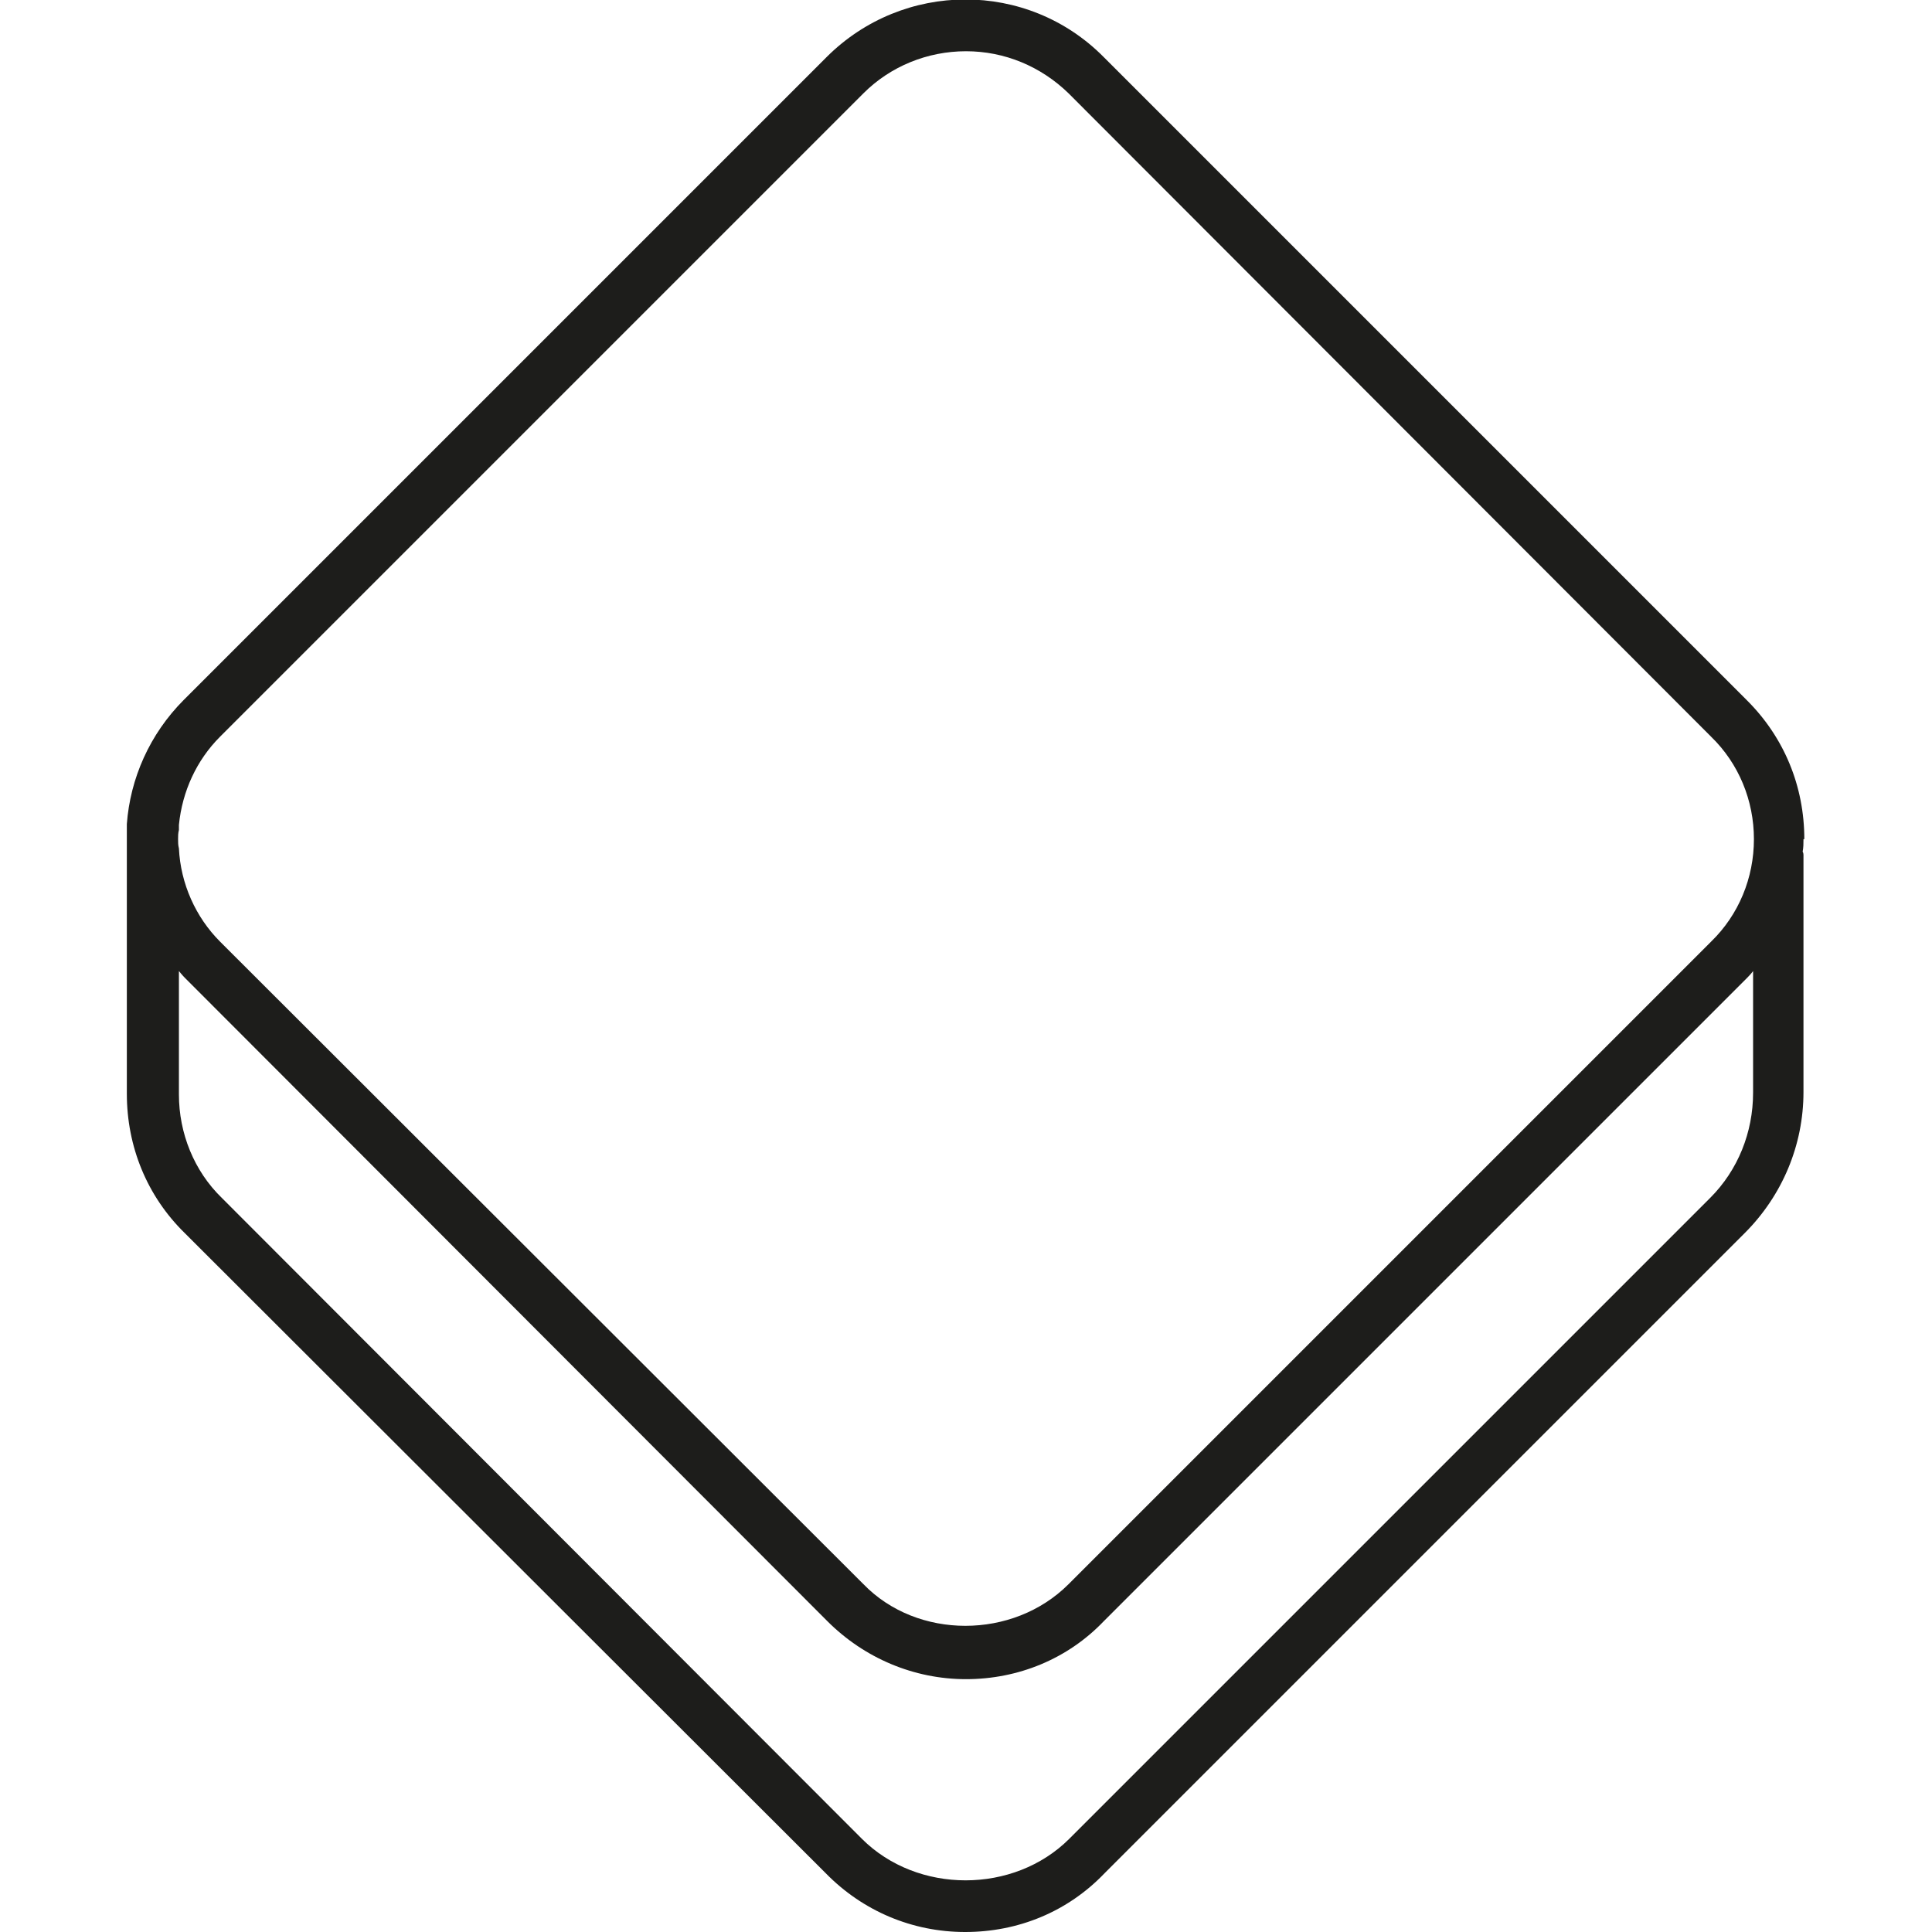
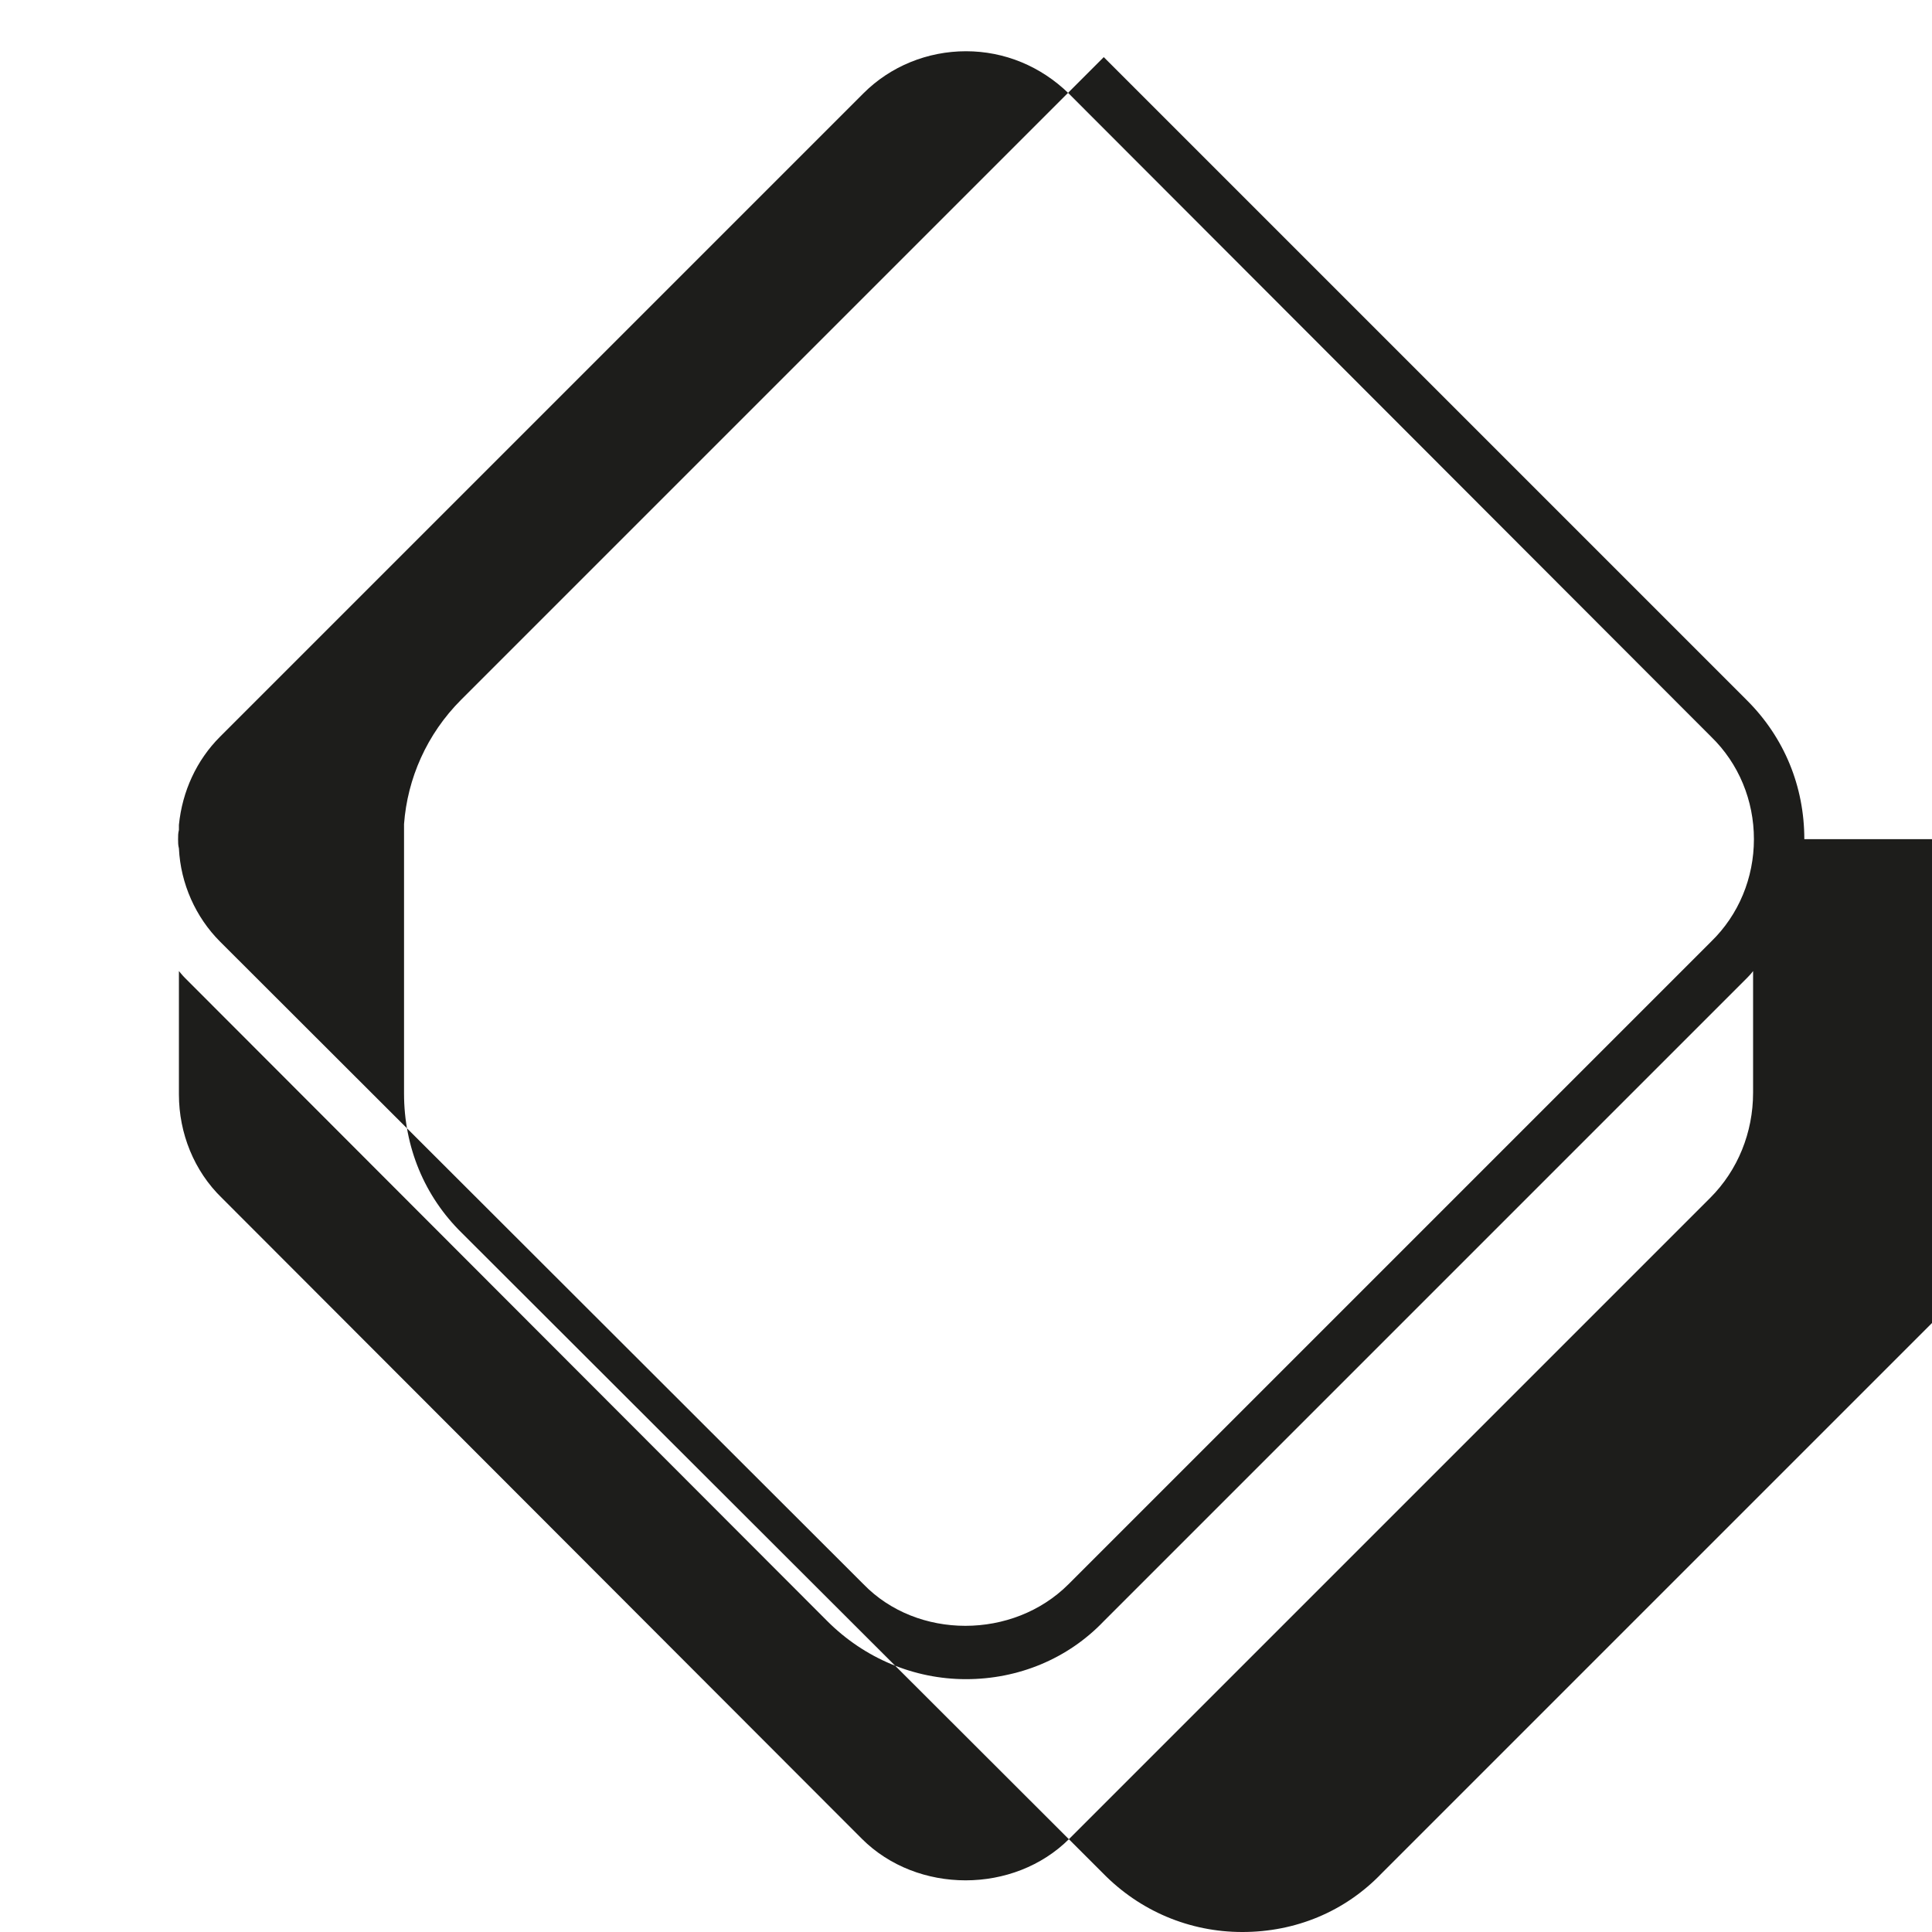
<svg xmlns="http://www.w3.org/2000/svg" viewBox="0 0 23 23" data-sanitized-data-name="Layer 3" data-name="Layer 3" id="Layer_3">
  <defs>
    <style>
      .cls-1 {
        fill: #1d1d1b;
        stroke-width: 0px;
      }
    </style>
  </defs>
-   <path d="m21.48,9.99c0-.63-.24-1.21-.68-1.65L13.14.68c-.91-.92-2.39-.91-3.3,0l-7.65,7.65c-.41.41-.64.94-.68,1.48v3.21c0,.63.24,1.22.69,1.66l7.63,7.62c.44.45,1.03.7,1.66.7s1.22-.24,1.66-.7l7.62-7.62c.45-.45.7-1.05.7-1.68v-2.82s0-.03-.01-.04c.01-.05.01-.1.01-.15Zm-19.35-.11v-.06c.04-.4.21-.77.49-1.05L10.28,1.11c.32-.32.76-.5,1.22-.5s.89.18,1.22.5l7.65,7.66c.33.32.51.76.51,1.22s-.18.9-.51,1.22l-7.65,7.65c-.66.66-1.8.66-2.44,0l-7.66-7.65c-.29-.29-.47-.69-.49-1.11-.01-.04-.01-.07-.01-.11s0-.07.01-.11Zm18.74,3.13c0,.47-.18.92-.51,1.25l-7.63,7.63c-.66.66-1.81.66-2.47,0l-7.62-7.63c-.33-.32-.51-.77-.51-1.23v-1.47s.04.05.07.08l7.65,7.66c.44.44,1.03.69,1.65.69s1.21-.24,1.64-.69l7.66-7.66s.05-.05.07-.08v1.45Z" class="cls-1" />
+   <path d="m21.48,9.99c0-.63-.24-1.21-.68-1.65L13.14.68l-7.65,7.65c-.41.41-.64.94-.68,1.48v3.21c0,.63.24,1.22.69,1.66l7.63,7.62c.44.45,1.03.7,1.66.7s1.22-.24,1.66-.7l7.62-7.62c.45-.45.7-1.05.7-1.68v-2.82s0-.03-.01-.04c.01-.05.01-.1.01-.15Zm-19.35-.11v-.06c.04-.4.21-.77.49-1.05L10.28,1.11c.32-.32.76-.5,1.22-.5s.89.18,1.22.5l7.65,7.66c.33.32.51.76.51,1.22s-.18.9-.51,1.22l-7.65,7.65c-.66.66-1.8.66-2.44,0l-7.66-7.65c-.29-.29-.47-.69-.49-1.11-.01-.04-.01-.07-.01-.11s0-.07.01-.11Zm18.74,3.13c0,.47-.18.92-.51,1.25l-7.63,7.63c-.66.66-1.81.66-2.47,0l-7.62-7.63c-.33-.32-.51-.77-.51-1.23v-1.47s.04.05.07.08l7.65,7.66c.44.44,1.03.69,1.65.69s1.21-.24,1.64-.69l7.66-7.66s.05-.05.07-.08v1.45Z" class="cls-1" />
</svg>